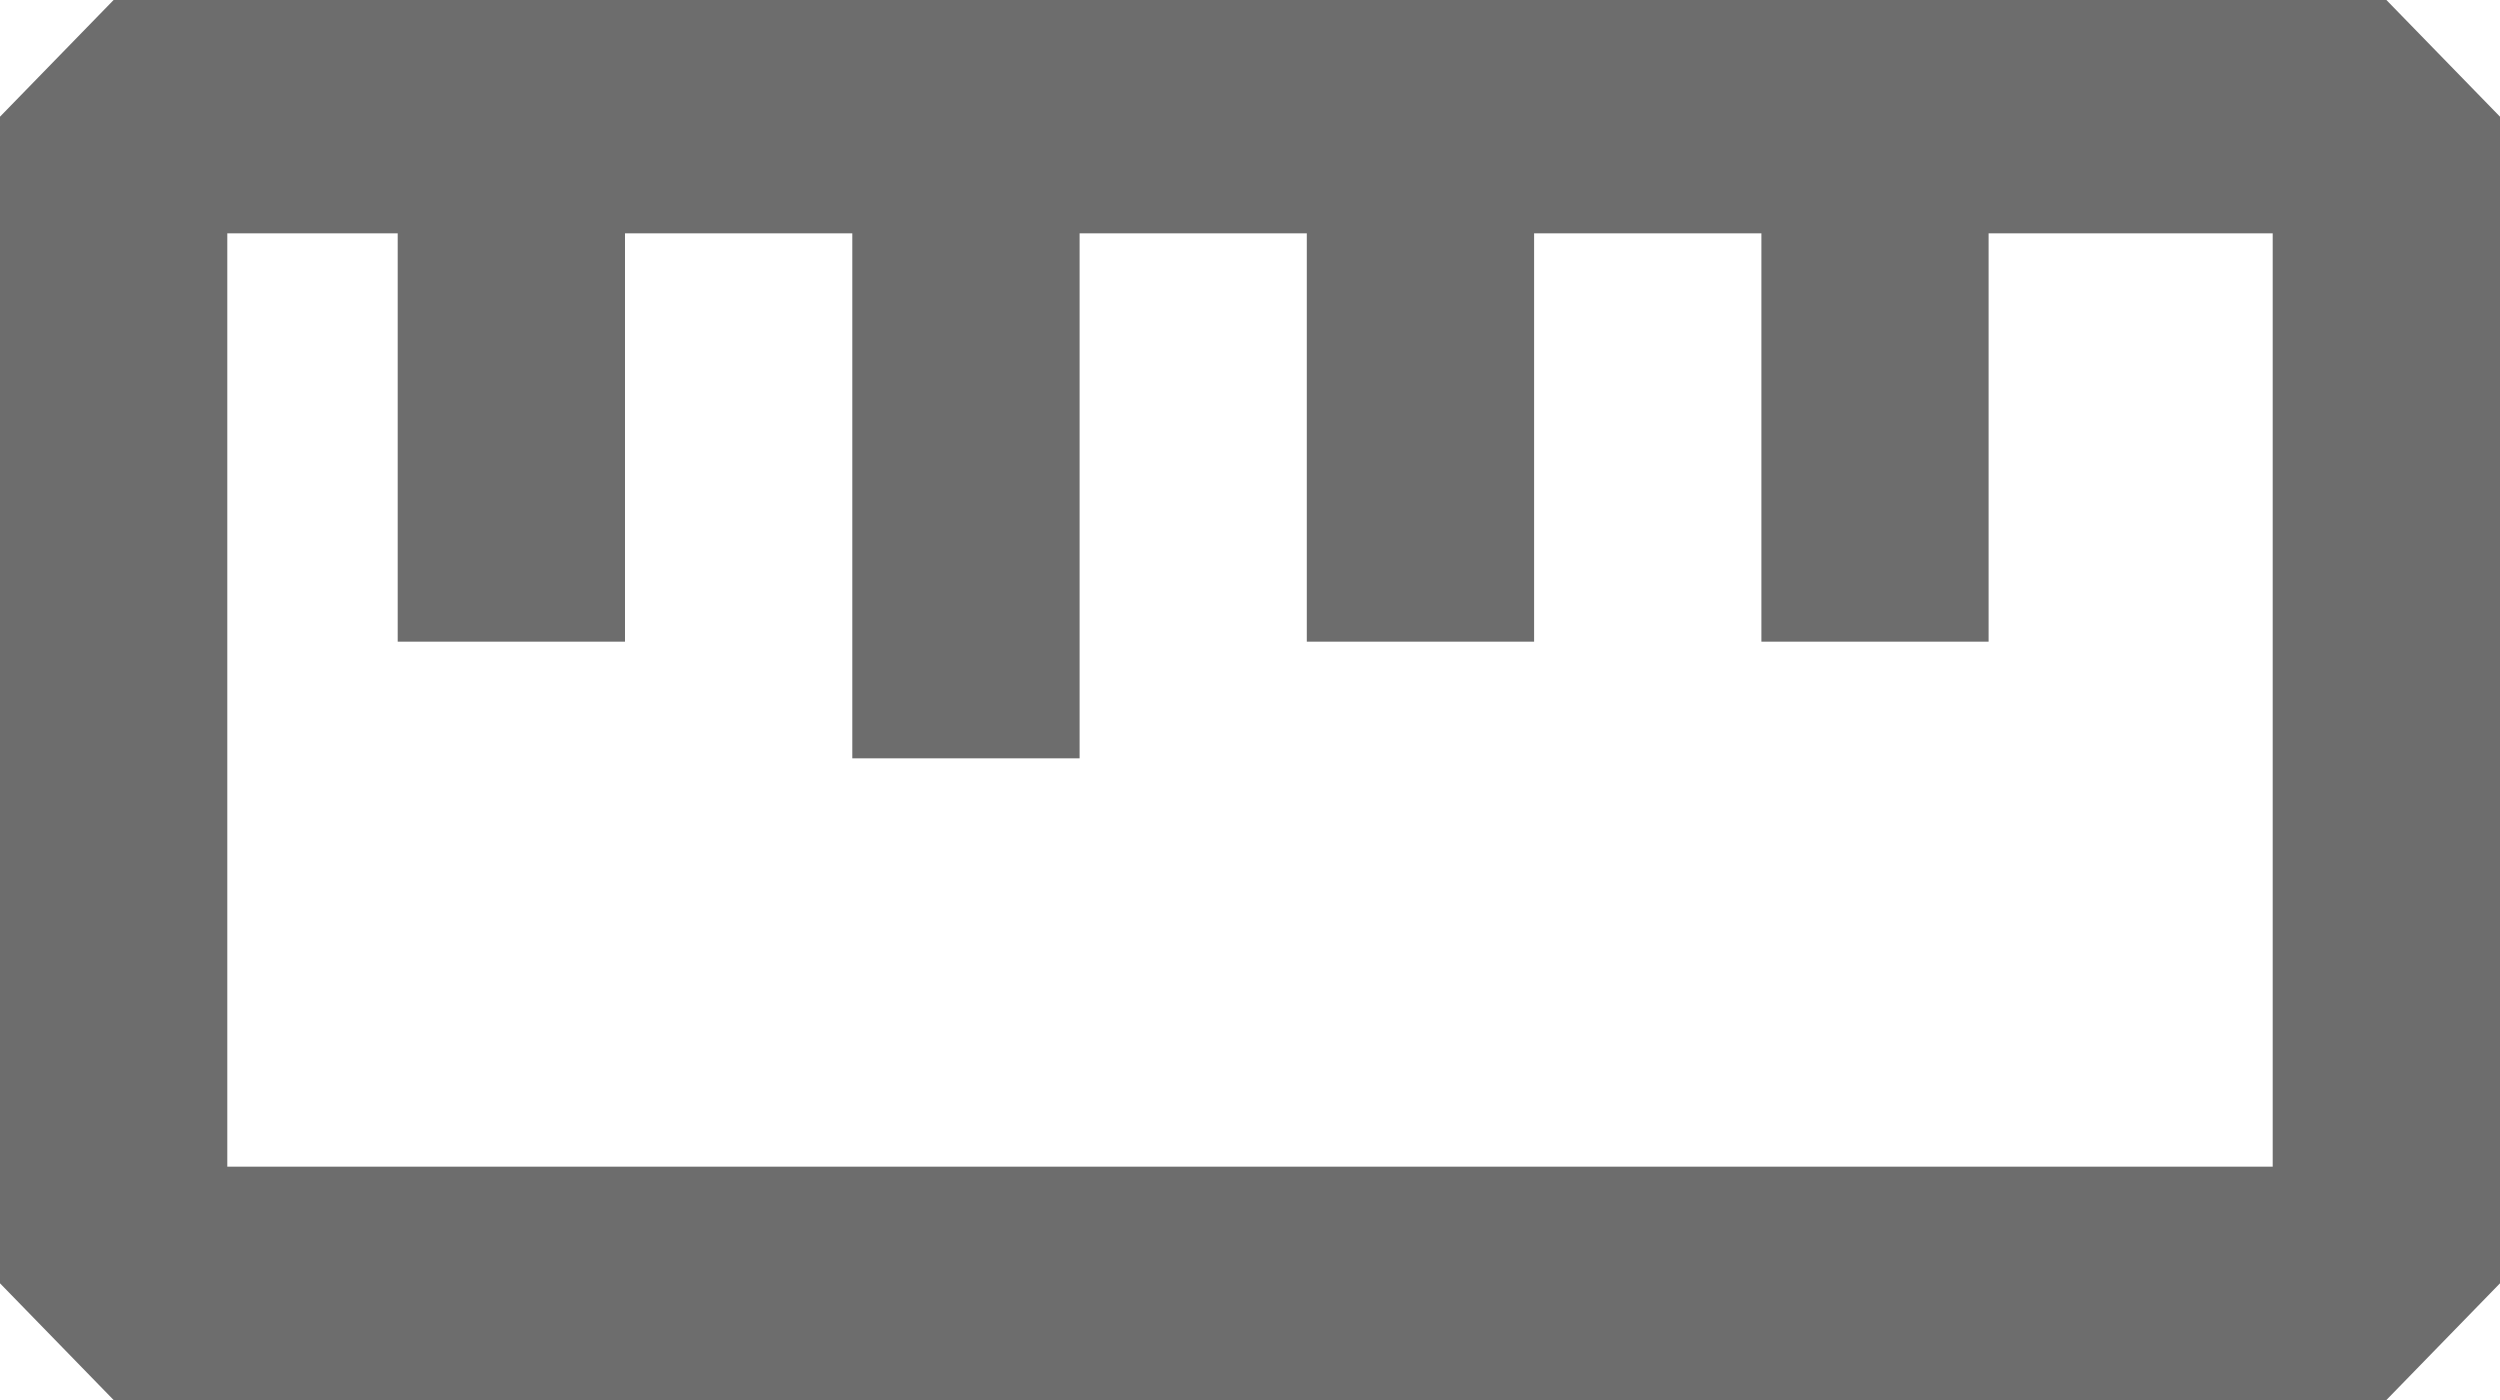
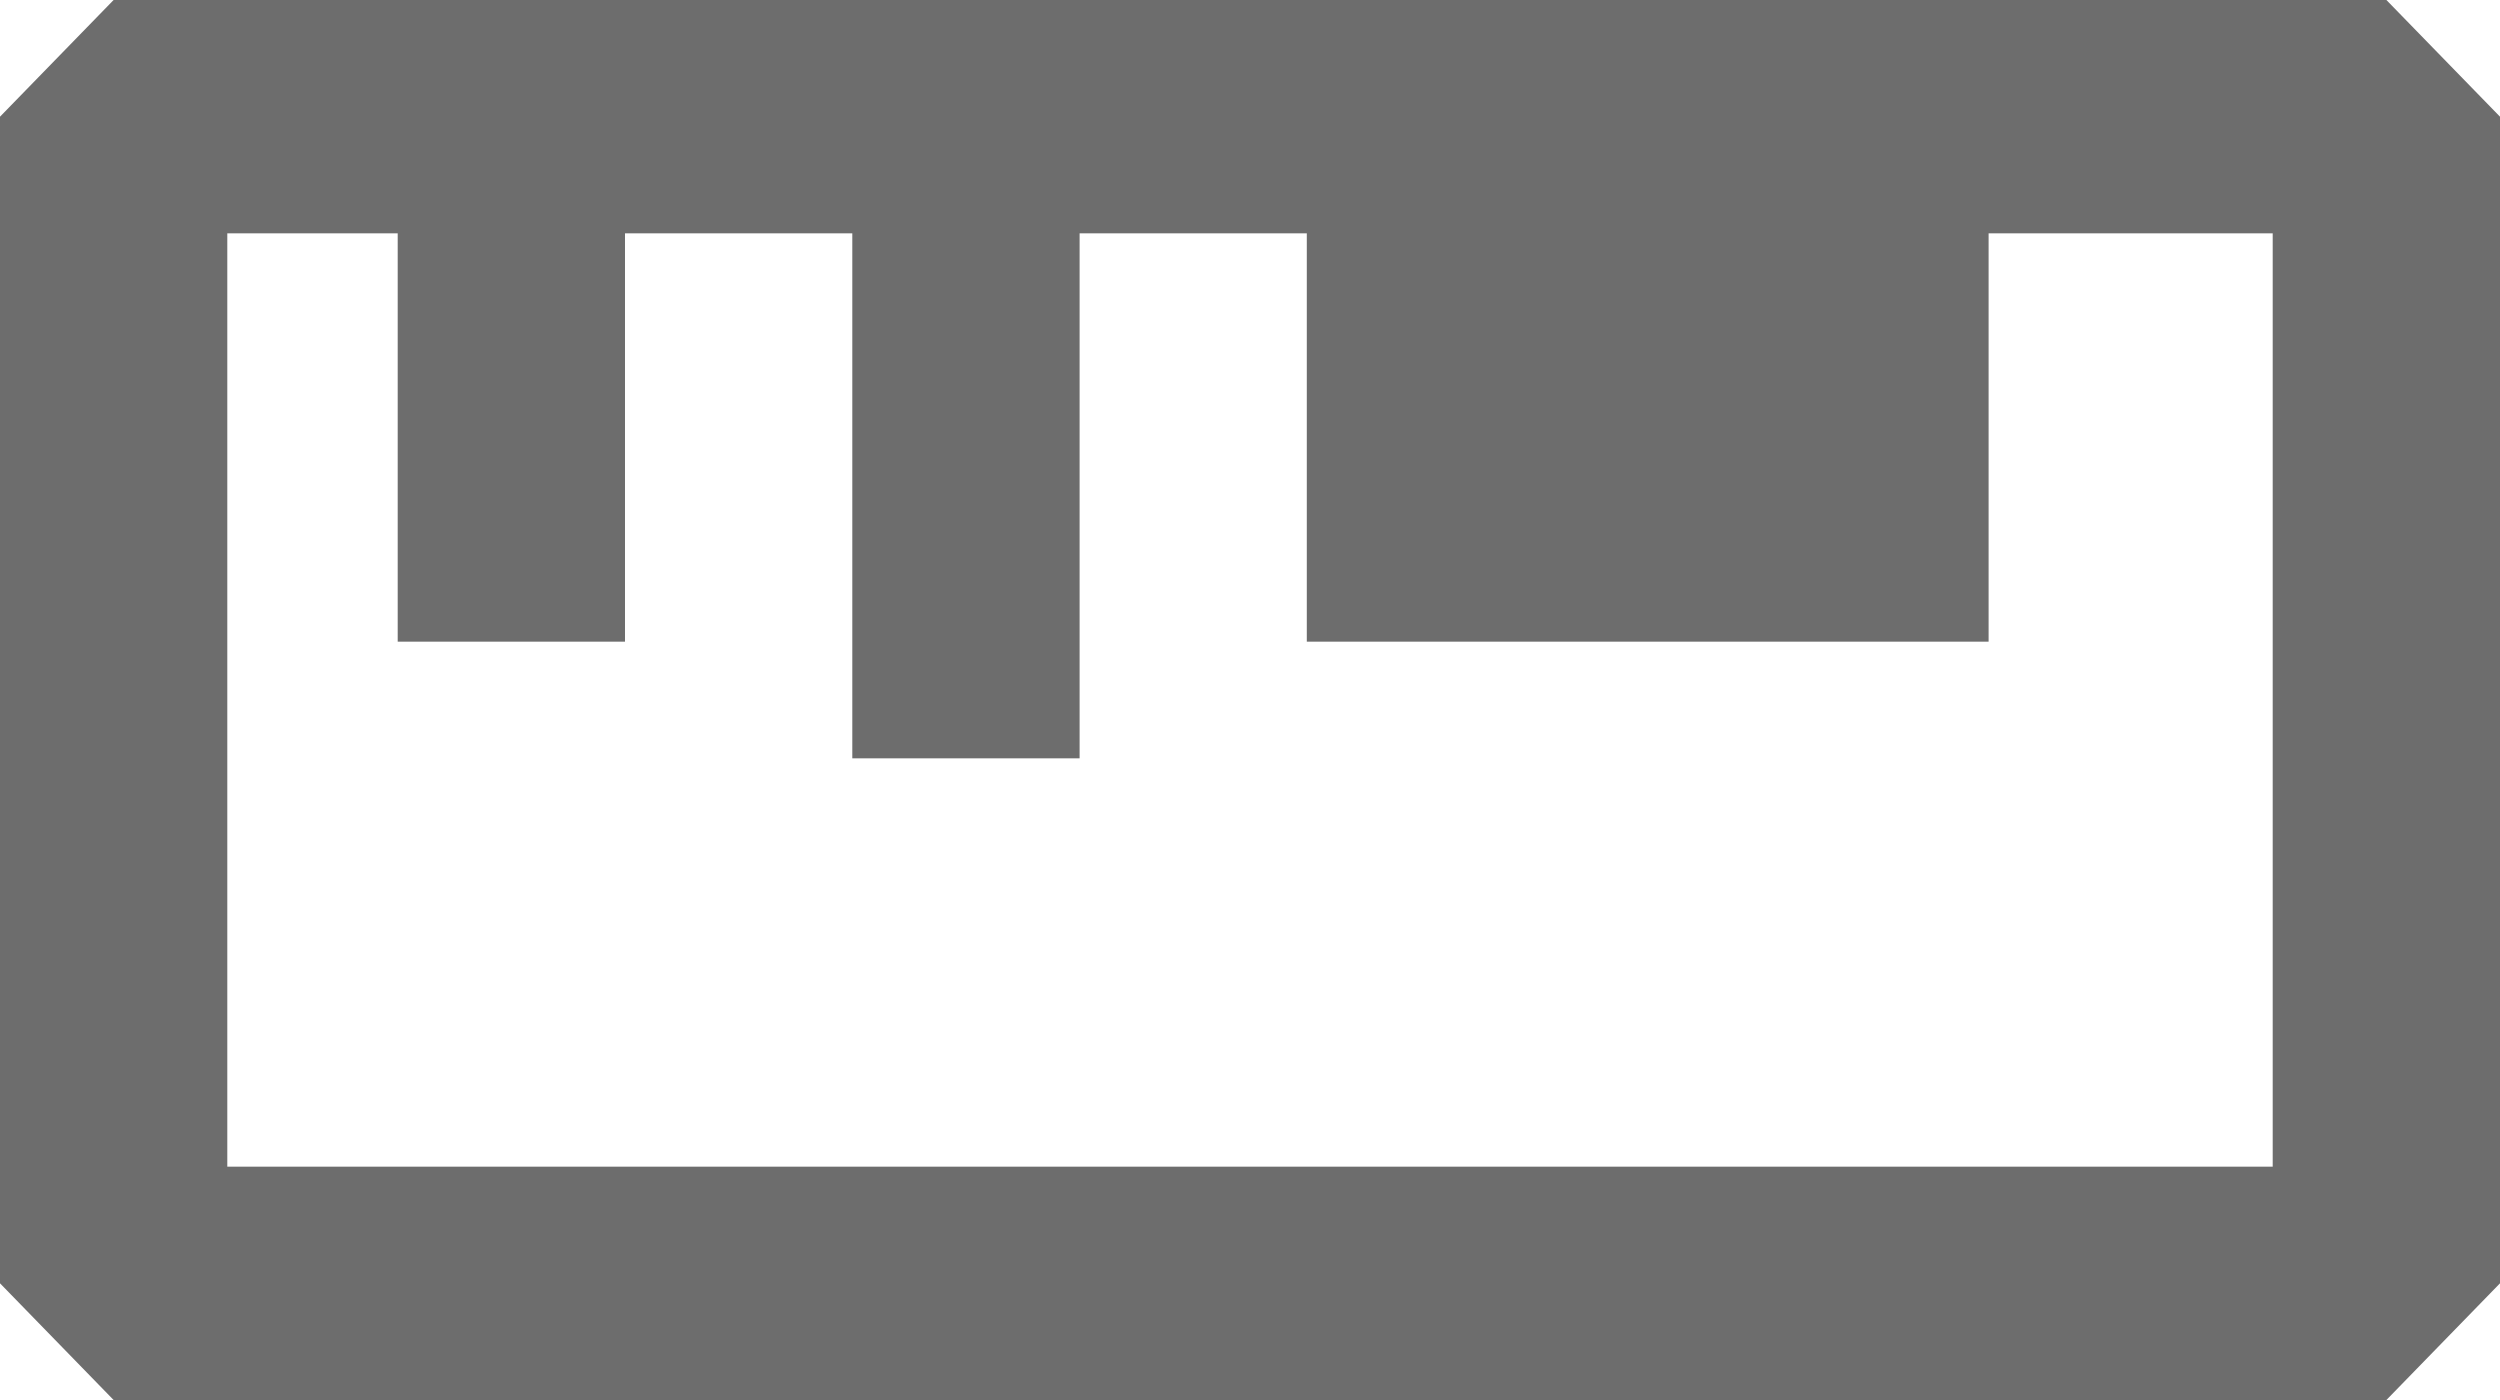
<svg xmlns="http://www.w3.org/2000/svg" width="25" height="14" viewBox="0 0 25 14" fill="none">
-   <path fill-rule="evenodd" clip-rule="evenodd" d="M0 12.833L1.136 14H23.864L25 12.833V1.167L23.864 0H1.136L0 1.167V12.833ZM22.727 11.667H2.273V2.333H3.977V6.417H6.25V2.333H8.523V7.583H10.796V2.333H13.068V6.417H15.341V2.333H17.614V6.417H19.886V2.333H22.727V11.667Z" fill="#6D6D6D" />
+   <path fill-rule="evenodd" clip-rule="evenodd" d="M0 12.833L1.136 14H23.864L25 12.833V1.167L23.864 0H1.136L0 1.167V12.833ZM22.727 11.667H2.273V2.333H3.977V6.417H6.25V2.333H8.523V7.583H10.796V2.333H13.068V6.417H15.341V2.333V6.417H19.886V2.333H22.727V11.667Z" fill="#6D6D6D" />
</svg>